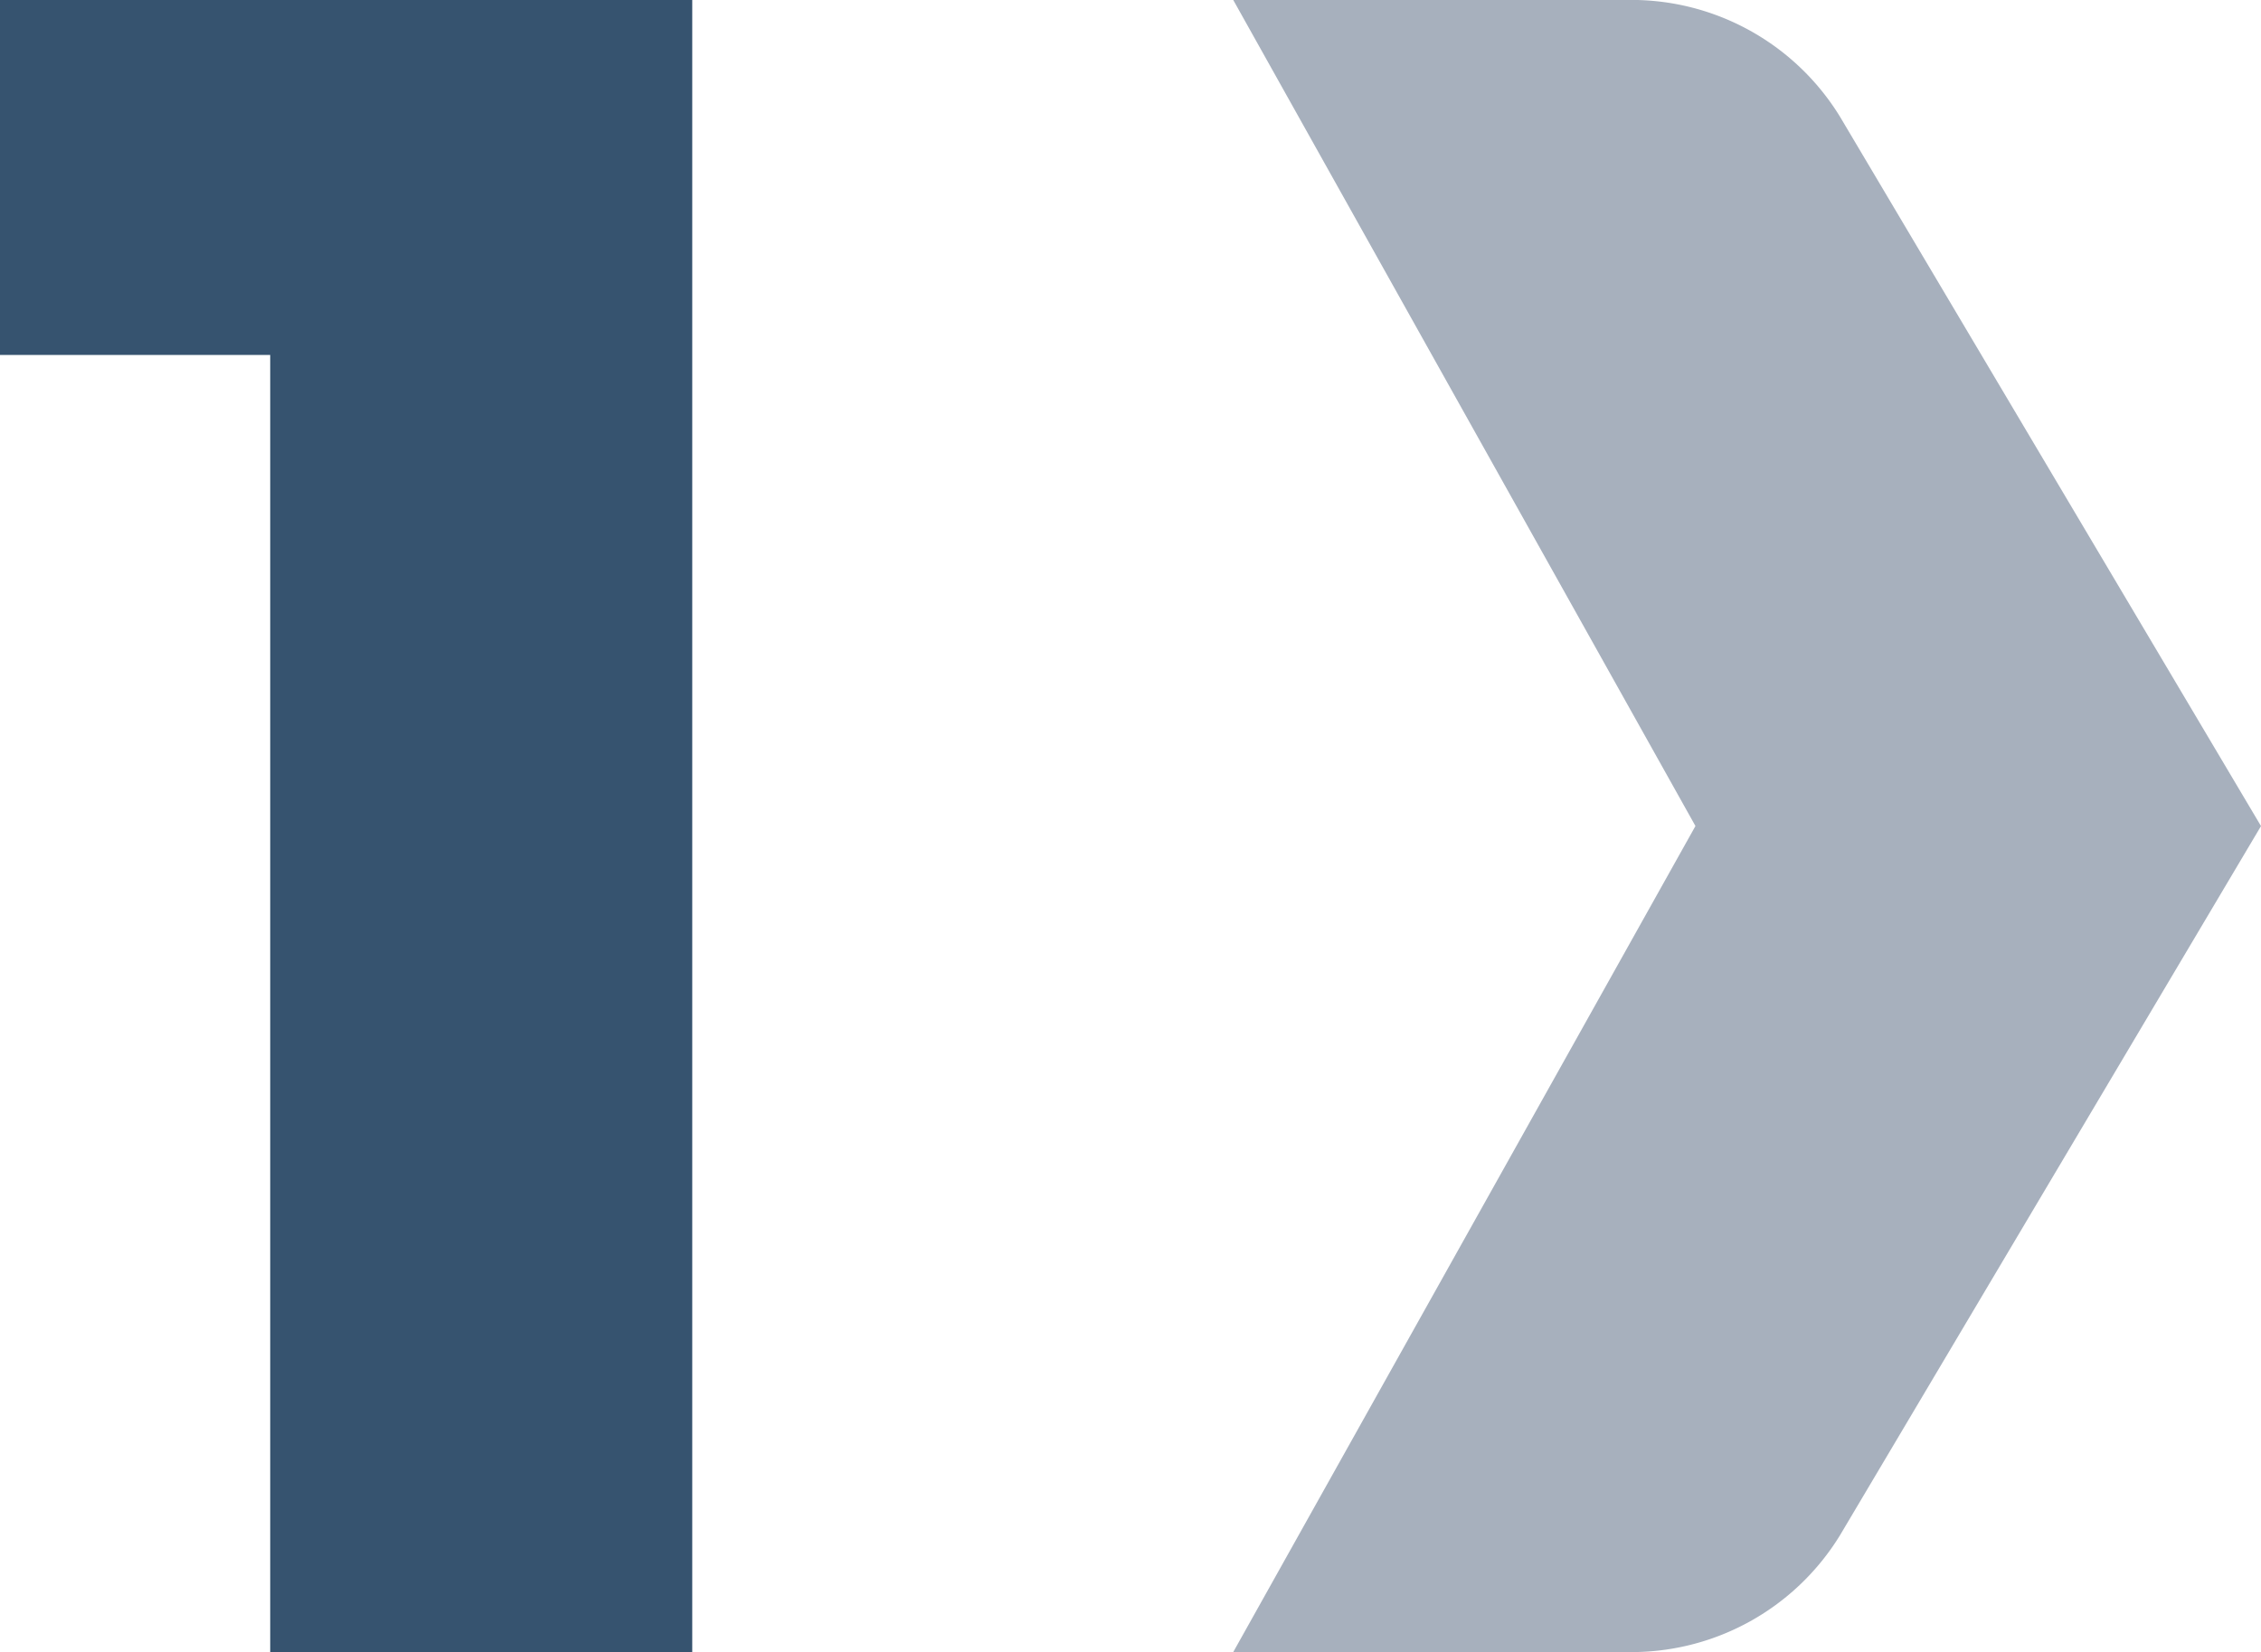
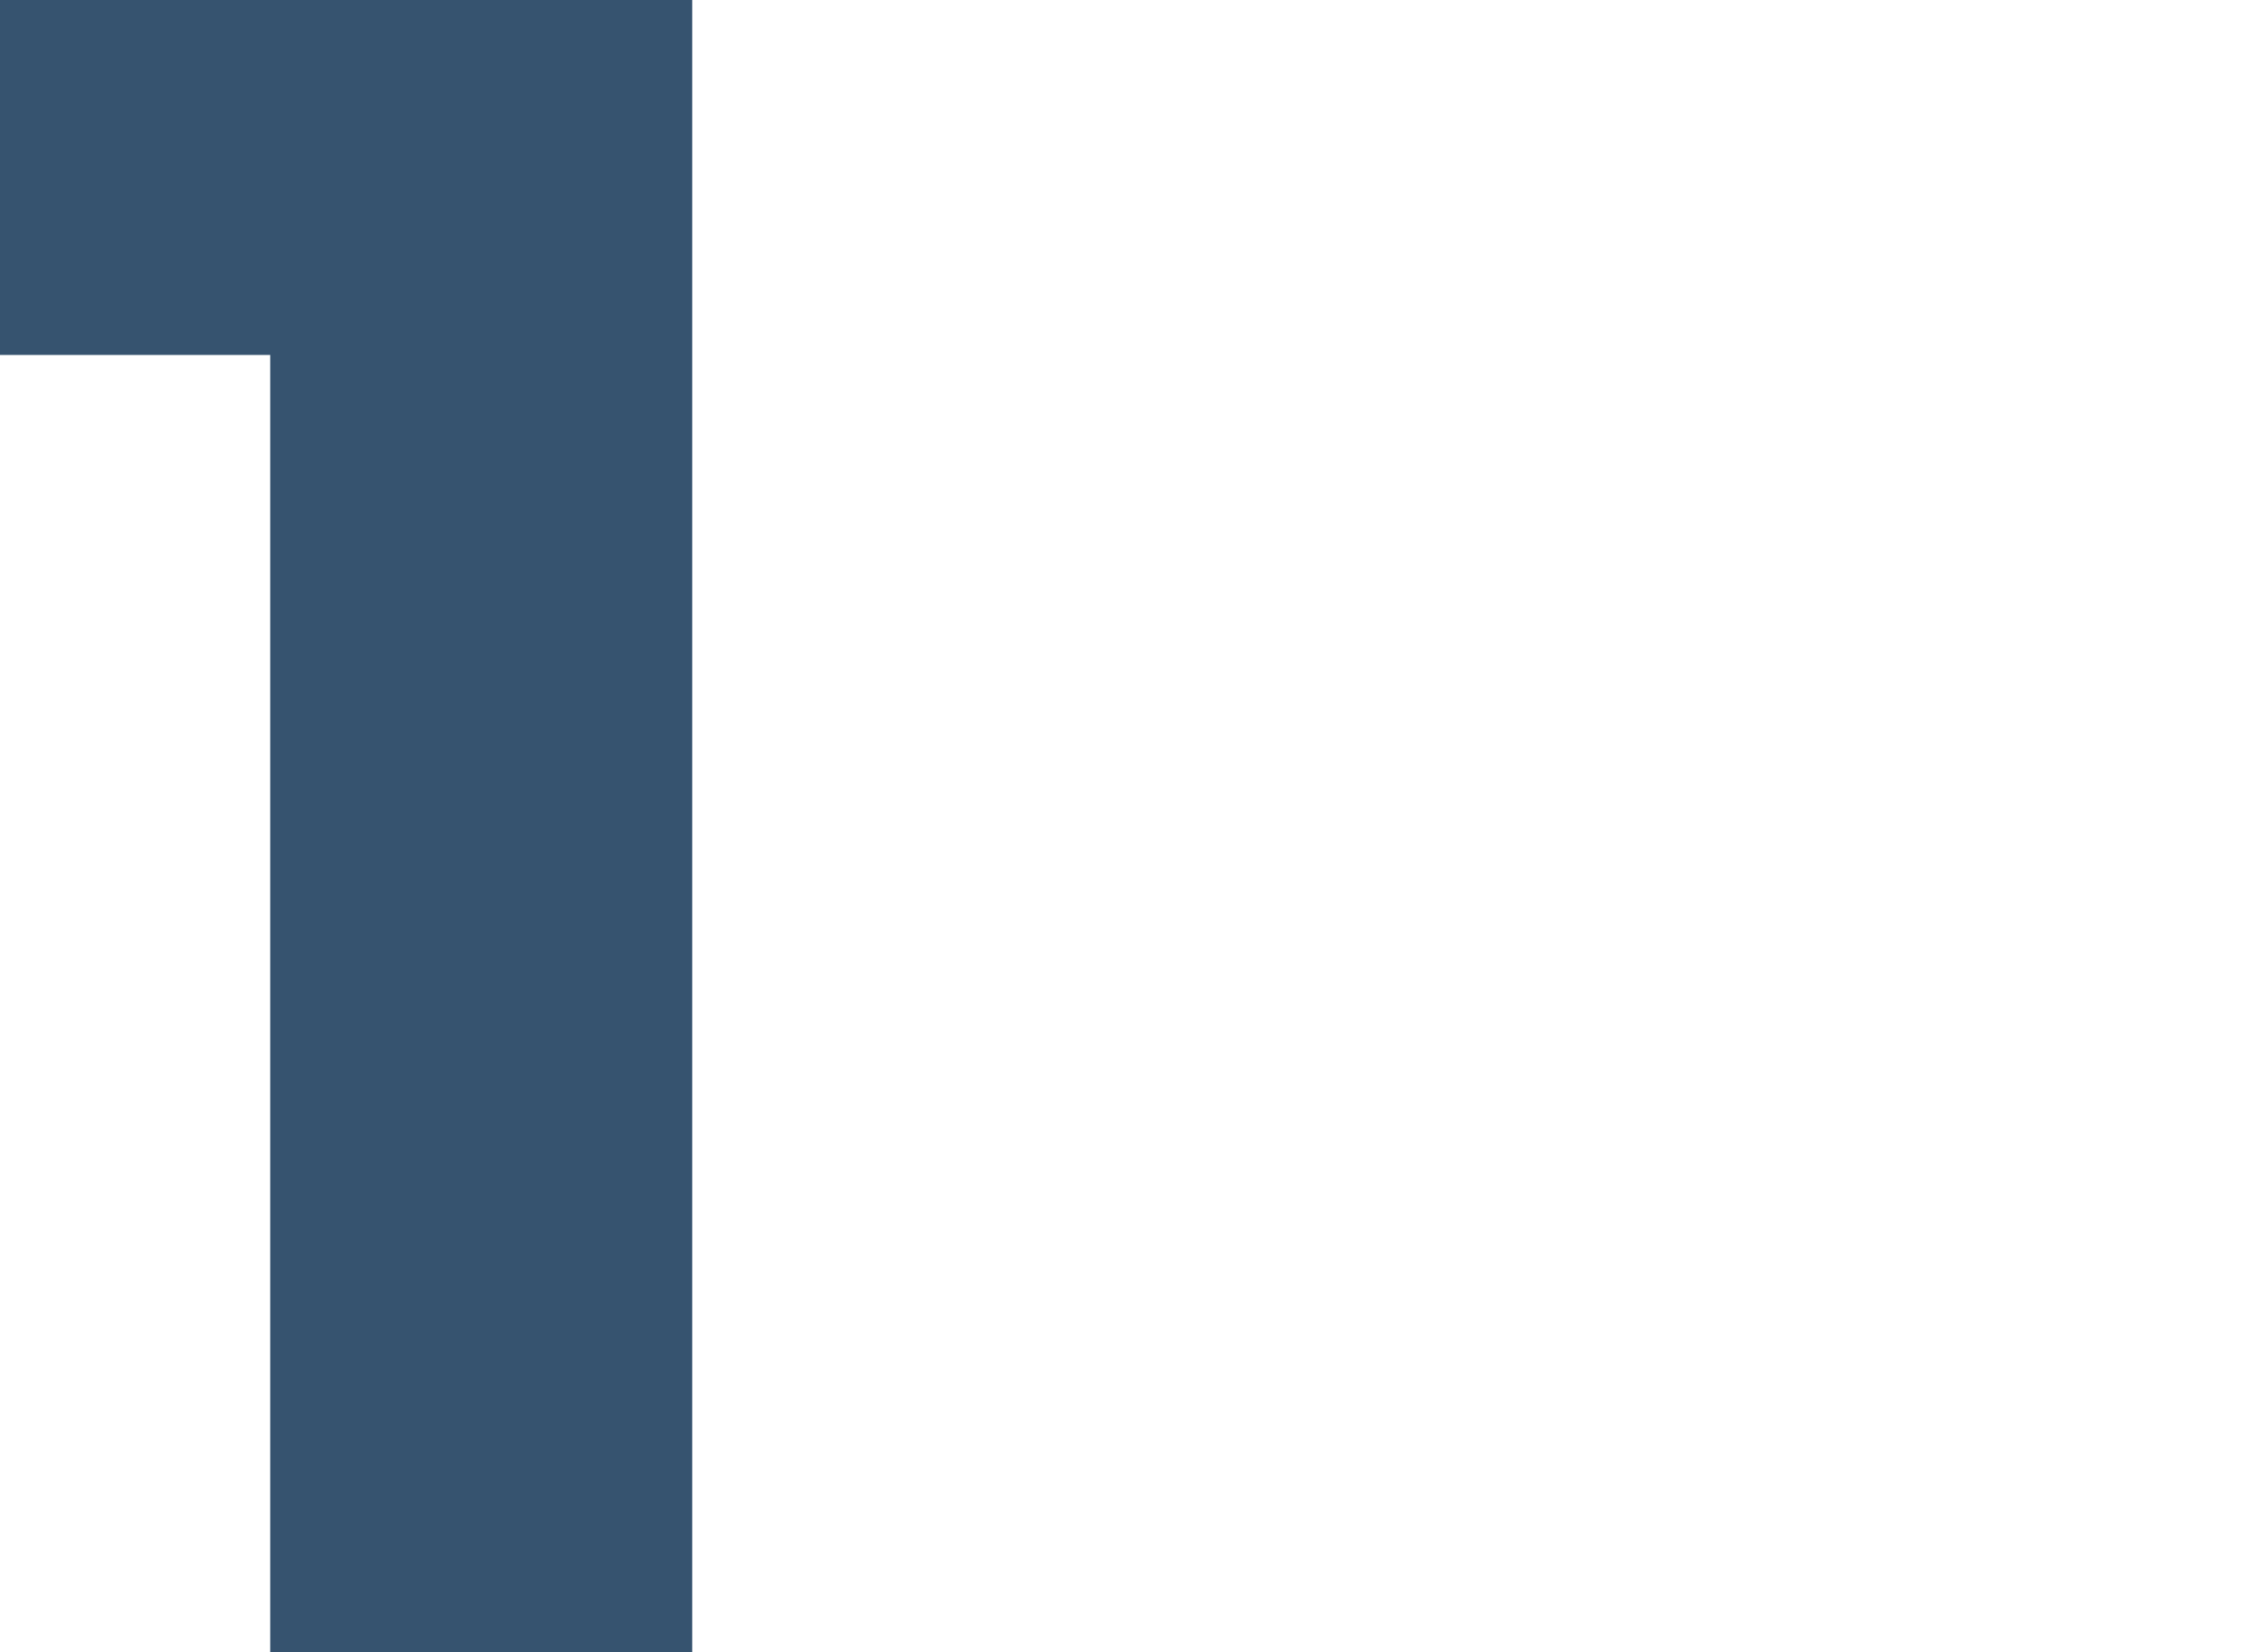
<svg xmlns="http://www.w3.org/2000/svg" width="91.708" height="67.023" viewBox="0 0 91.708 67.023">
  <defs>
    <clipPath id="clip-path">
      <rect id="長方形_5887" data-name="長方形 5887" width="91.708" height="67.023" fill="none" />
    </clipPath>
  </defs>
  <g id="グループ_15930" data-name="グループ 15930" transform="translate(0 0)">
    <g id="グループ_15929" data-name="グループ 15929" transform="translate(0 0)" clip-path="url(#clip-path)">
-       <path id="パス_34639" data-name="パス 34639" d="M78.506,33.513,61.434,62.277a9.929,9.929,0,0,1-8.715,4.744H36.82l18.747-33.51m0,0L36.82,0h15.9a9.931,9.931,0,0,1,8.715,4.743L78.506,33.513" transform="translate(13.202 0)" fill="#a7b0bd" />
      <path id="パス_34640" data-name="パス 34640" d="M10.96,67.023V14.4H0V0H28.078V67.023Z" transform="translate(0 0)" fill="#36536f" />
    </g>
  </g>
</svg>